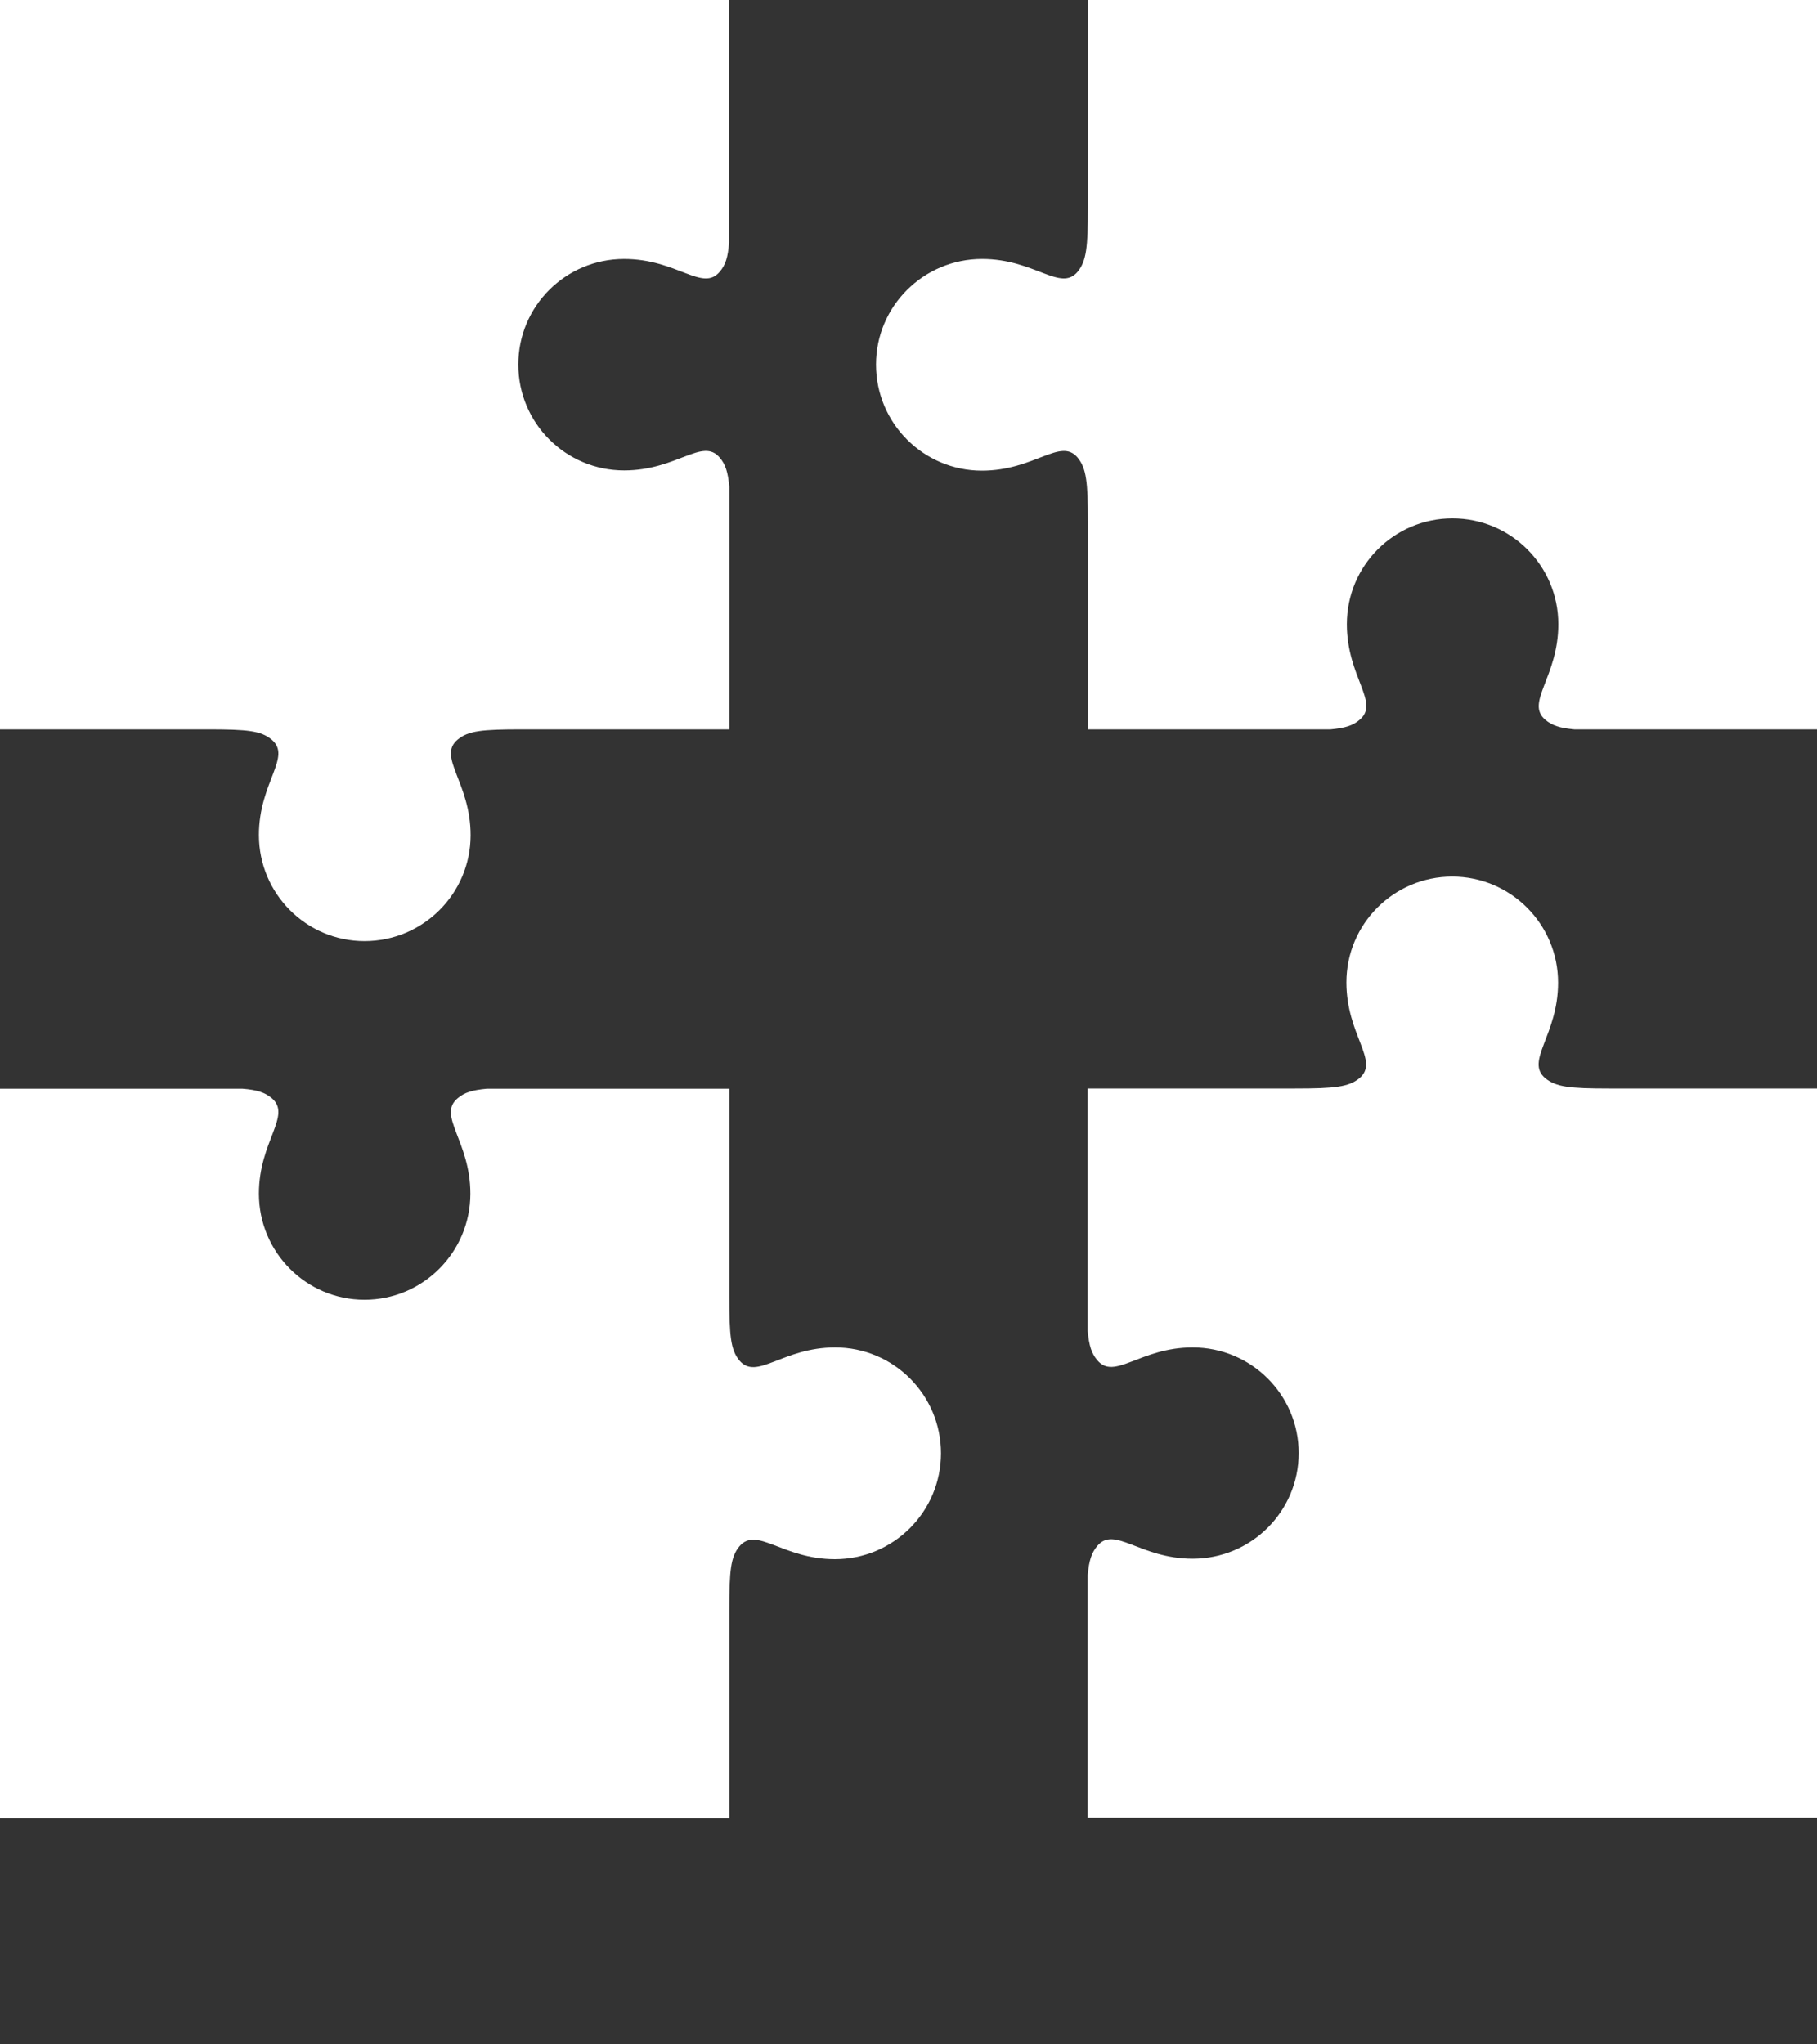
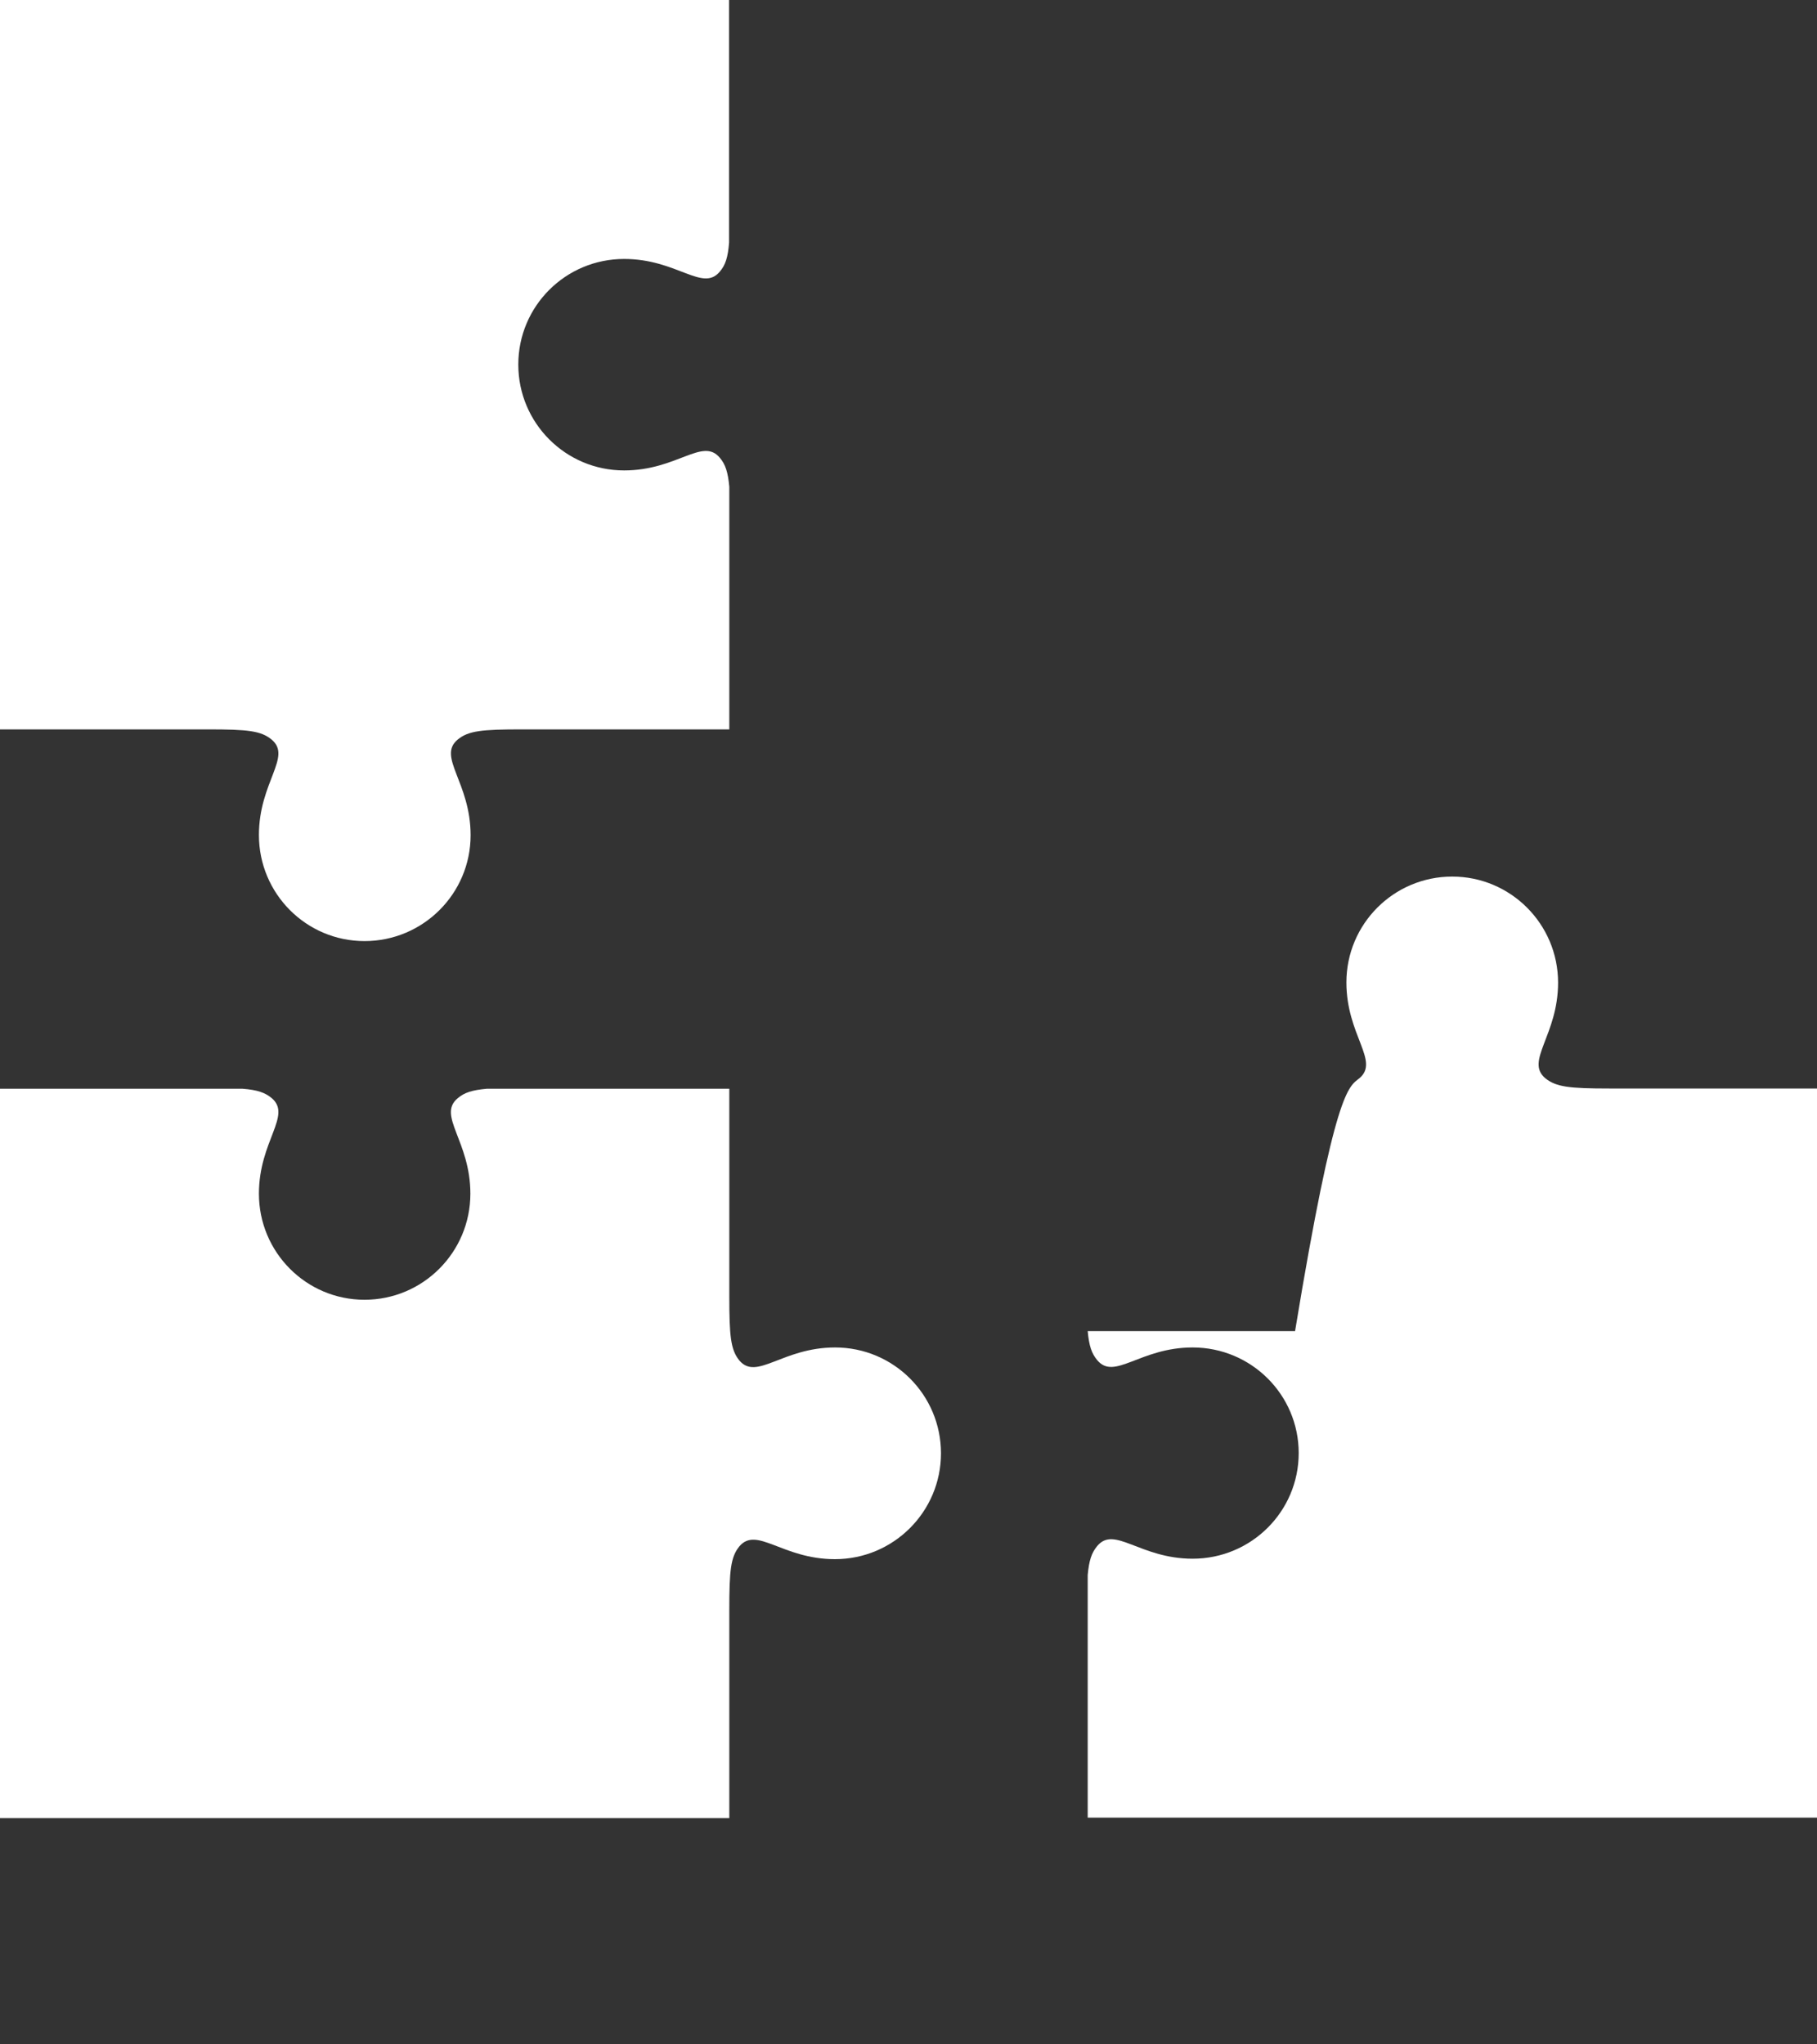
<svg xmlns="http://www.w3.org/2000/svg" width="8" height="9" viewBox="0 0 8 9" fill="none">
  <rect x="0" y="0" width="8" height="9" fill="#333333" stroke="none" />
-   <path d="M5.718 6.397C5.718 6.14 5.509 5.932 5.251 5.932C5.019 5.932 4.907 6.079 4.831 5.988C4.806 5.958 4.795 5.925 4.789 5.86V4.792H5.702C5.878 4.792 5.938 4.785 5.985 4.747C6.076 4.671 5.928 4.558 5.928 4.325C5.928 4.068 6.136 3.859 6.394 3.859C6.651 3.859 6.86 4.068 6.86 4.326C6.86 4.558 6.713 4.671 6.804 4.747C6.851 4.785 6.909 4.792 7.085 4.792L8 4.792V8.002H4.789V6.934C4.795 6.869 4.806 6.836 4.831 6.806C4.907 6.715 5.019 6.862 5.251 6.862C5.509 6.862 5.718 6.654 5.718 6.397L5.718 6.397Z" fill="white" />
-   <path d="M6.395 2.282C6.138 2.282 5.93 2.49 5.93 2.748C5.93 2.981 6.077 3.093 5.986 3.169C5.957 3.194 5.923 3.205 5.858 3.211H4.79V2.297C4.79 2.121 4.783 2.062 4.745 2.015C4.669 1.924 4.556 2.072 4.323 2.072C4.066 2.072 3.857 1.863 3.857 1.605C3.857 1.348 4.066 1.14 4.324 1.14C4.556 1.14 4.669 1.287 4.745 1.196C4.783 1.149 4.79 1.09 4.79 0.914L4.79 0H8V3.211H6.932C6.867 3.205 6.834 3.194 6.804 3.169C6.714 3.093 6.861 2.981 6.861 2.748C6.861 2.49 6.652 2.282 6.395 2.282L6.395 2.282Z" fill="white" />
+   <path d="M5.718 6.397C5.718 6.14 5.509 5.932 5.251 5.932C5.019 5.932 4.907 6.079 4.831 5.988C4.806 5.958 4.795 5.925 4.789 5.86H5.702C5.878 4.792 5.938 4.785 5.985 4.747C6.076 4.671 5.928 4.558 5.928 4.325C5.928 4.068 6.136 3.859 6.394 3.859C6.651 3.859 6.86 4.068 6.86 4.326C6.86 4.558 6.713 4.671 6.804 4.747C6.851 4.785 6.909 4.792 7.085 4.792L8 4.792V8.002H4.789V6.934C4.795 6.869 4.806 6.836 4.831 6.806C4.907 6.715 5.019 6.862 5.251 6.862C5.509 6.862 5.718 6.654 5.718 6.397L5.718 6.397Z" fill="white" />
  <path d="M2.282 1.605C2.282 1.862 2.49 2.071 2.748 2.071C2.981 2.071 3.093 1.924 3.169 2.015C3.194 2.044 3.205 2.078 3.211 2.143V3.211H2.298C2.121 3.211 2.062 3.217 2.015 3.256C1.924 3.332 2.072 3.444 2.072 3.677C2.072 3.934 1.863 4.143 1.605 4.143C1.348 4.143 1.14 3.934 1.14 3.676C1.14 3.444 1.287 3.332 1.196 3.256C1.149 3.217 1.091 3.211 0.914 3.211H0V0H3.21V1.068C3.205 1.133 3.194 1.167 3.169 1.196C3.093 1.287 2.981 1.14 2.748 1.14C2.49 1.14 2.282 1.348 2.282 1.605L2.282 1.605Z" fill="white" />
  <path d="M1.605 5.722C1.862 5.722 2.071 5.513 2.071 5.255C2.071 5.023 1.924 4.911 2.015 4.835C2.044 4.81 2.078 4.799 2.143 4.793H3.211V5.706C3.211 5.882 3.217 5.942 3.255 5.989C3.332 6.08 3.444 5.932 3.677 5.932C3.934 5.932 4.143 6.14 4.143 6.398C4.143 6.655 3.934 6.864 3.676 6.864C3.444 6.864 3.332 6.717 3.255 6.808C3.217 6.855 3.211 6.913 3.211 7.089V8.004H0V4.793H1.068C1.133 4.798 1.167 4.81 1.196 4.834C1.287 4.911 1.14 5.023 1.14 5.255C1.14 5.513 1.348 5.722 1.605 5.722L1.605 5.722Z" fill="white" />
</svg>